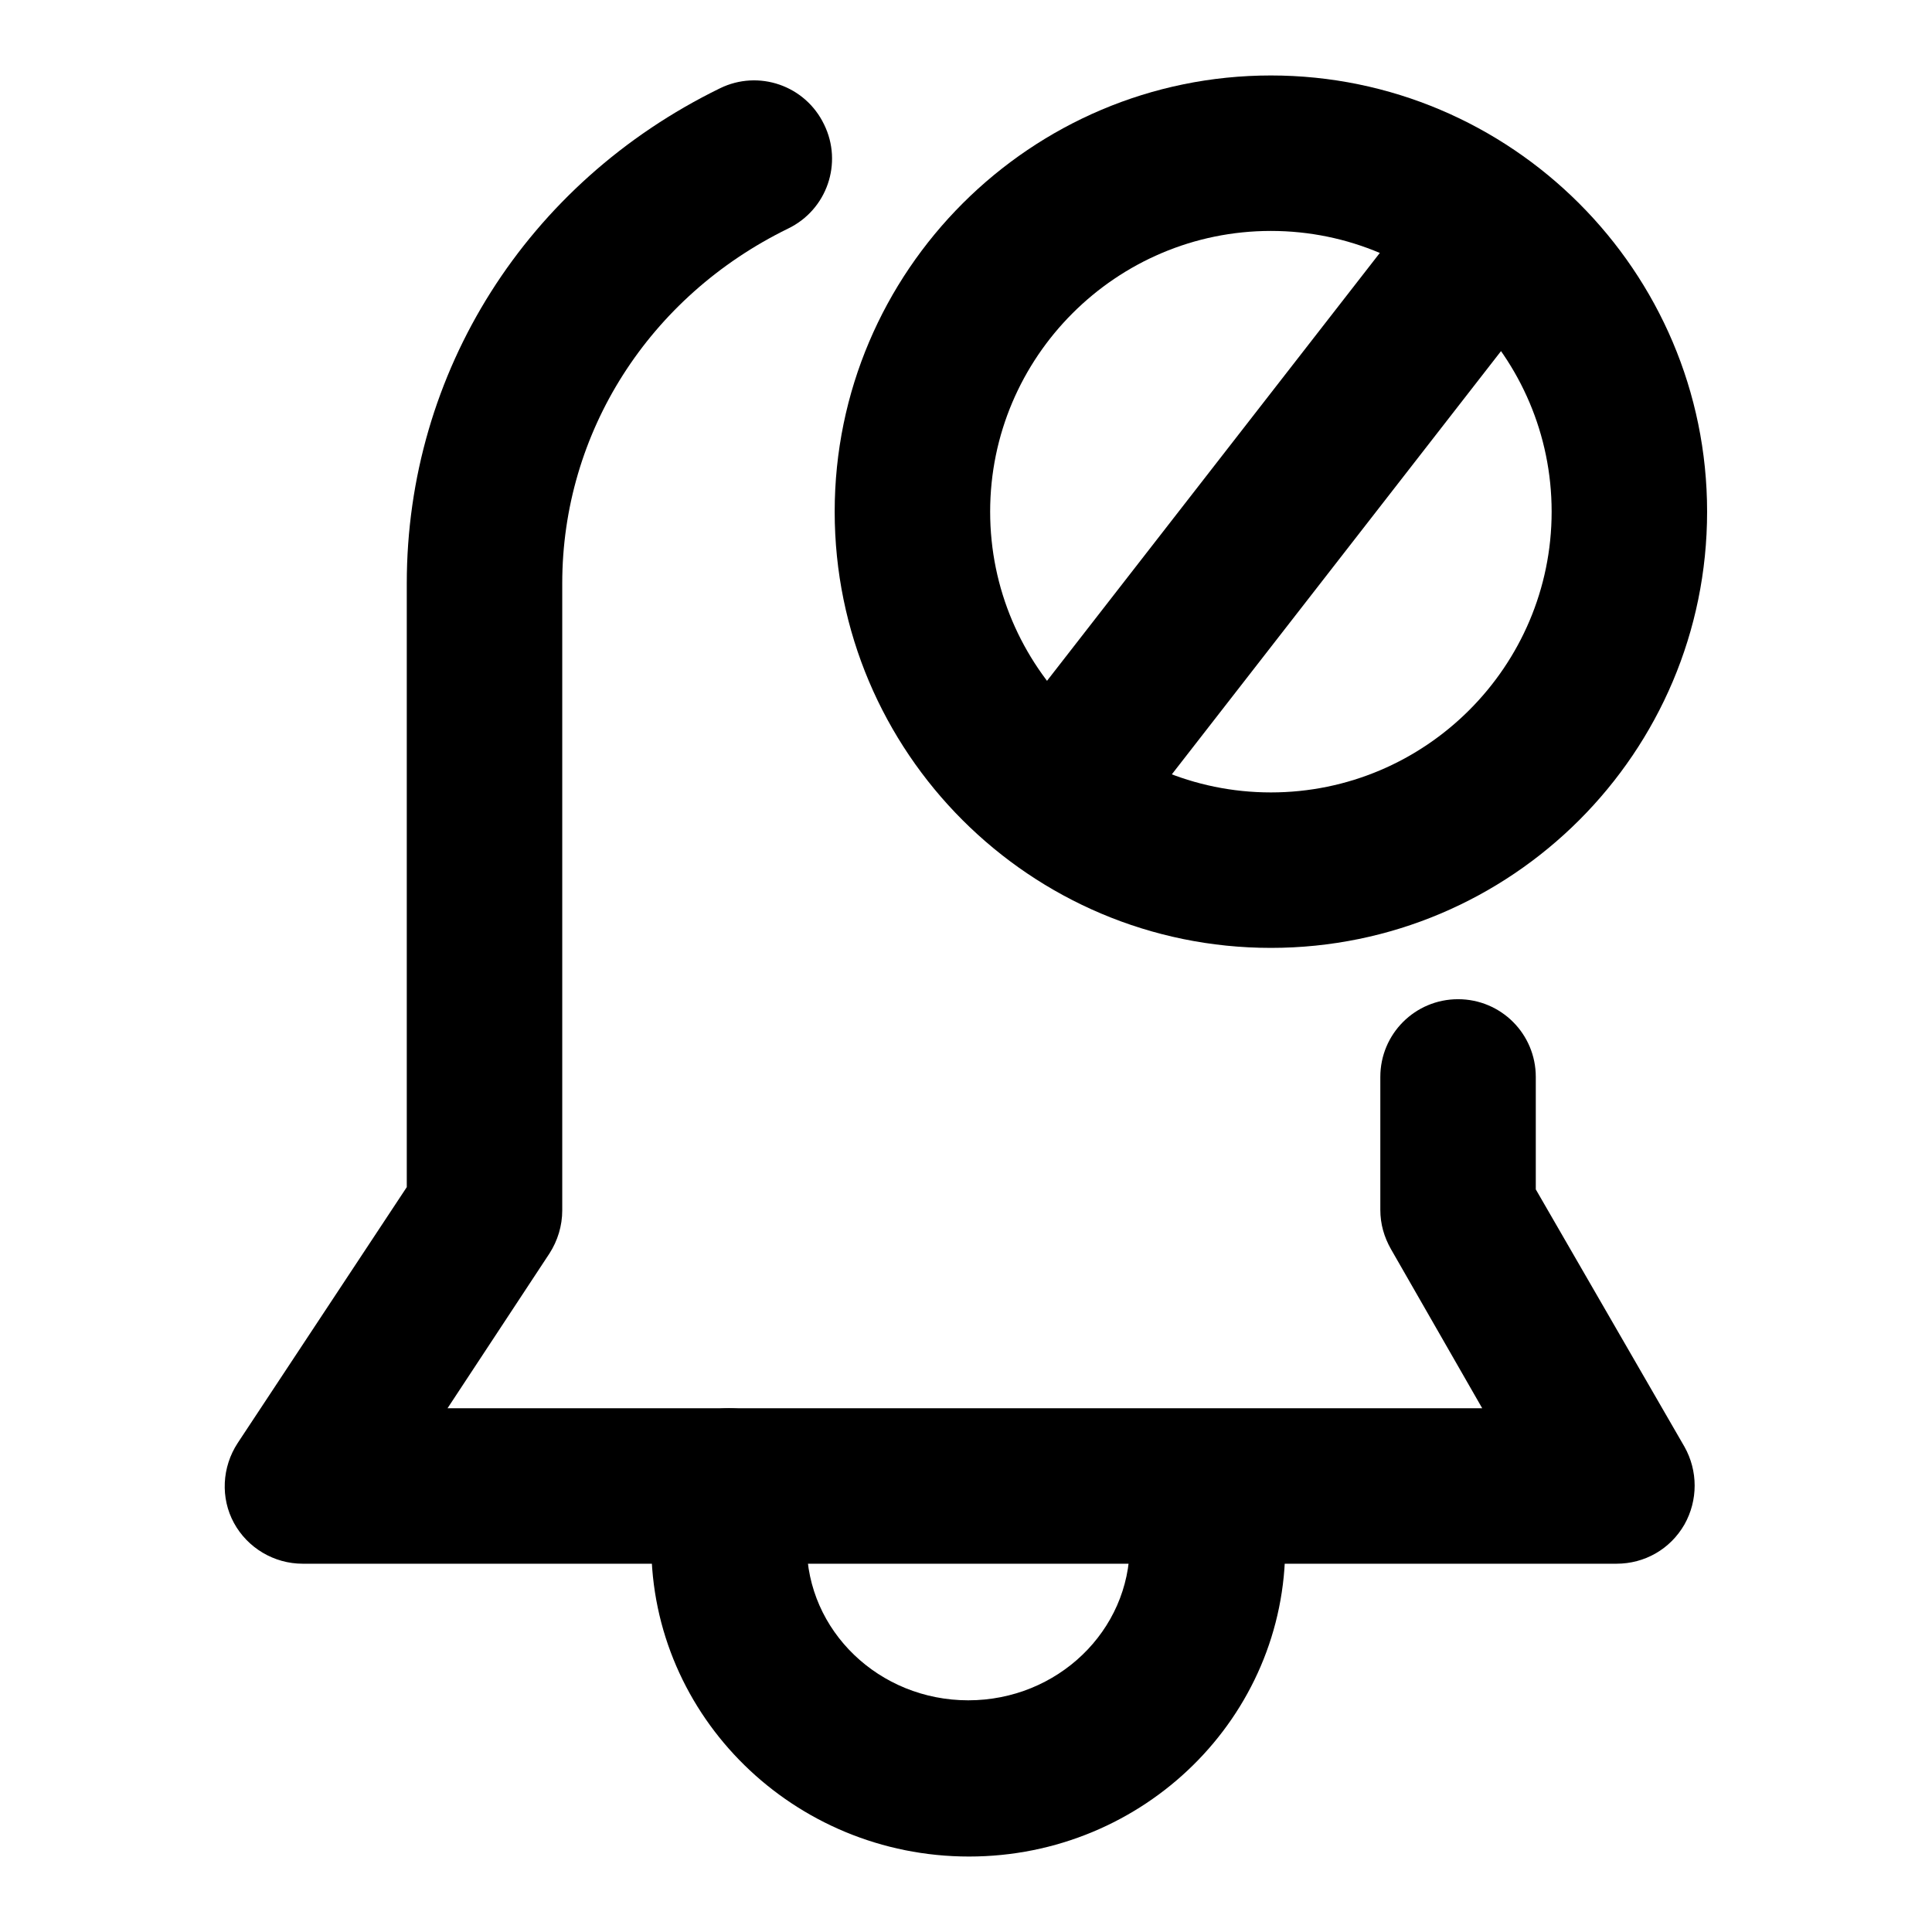
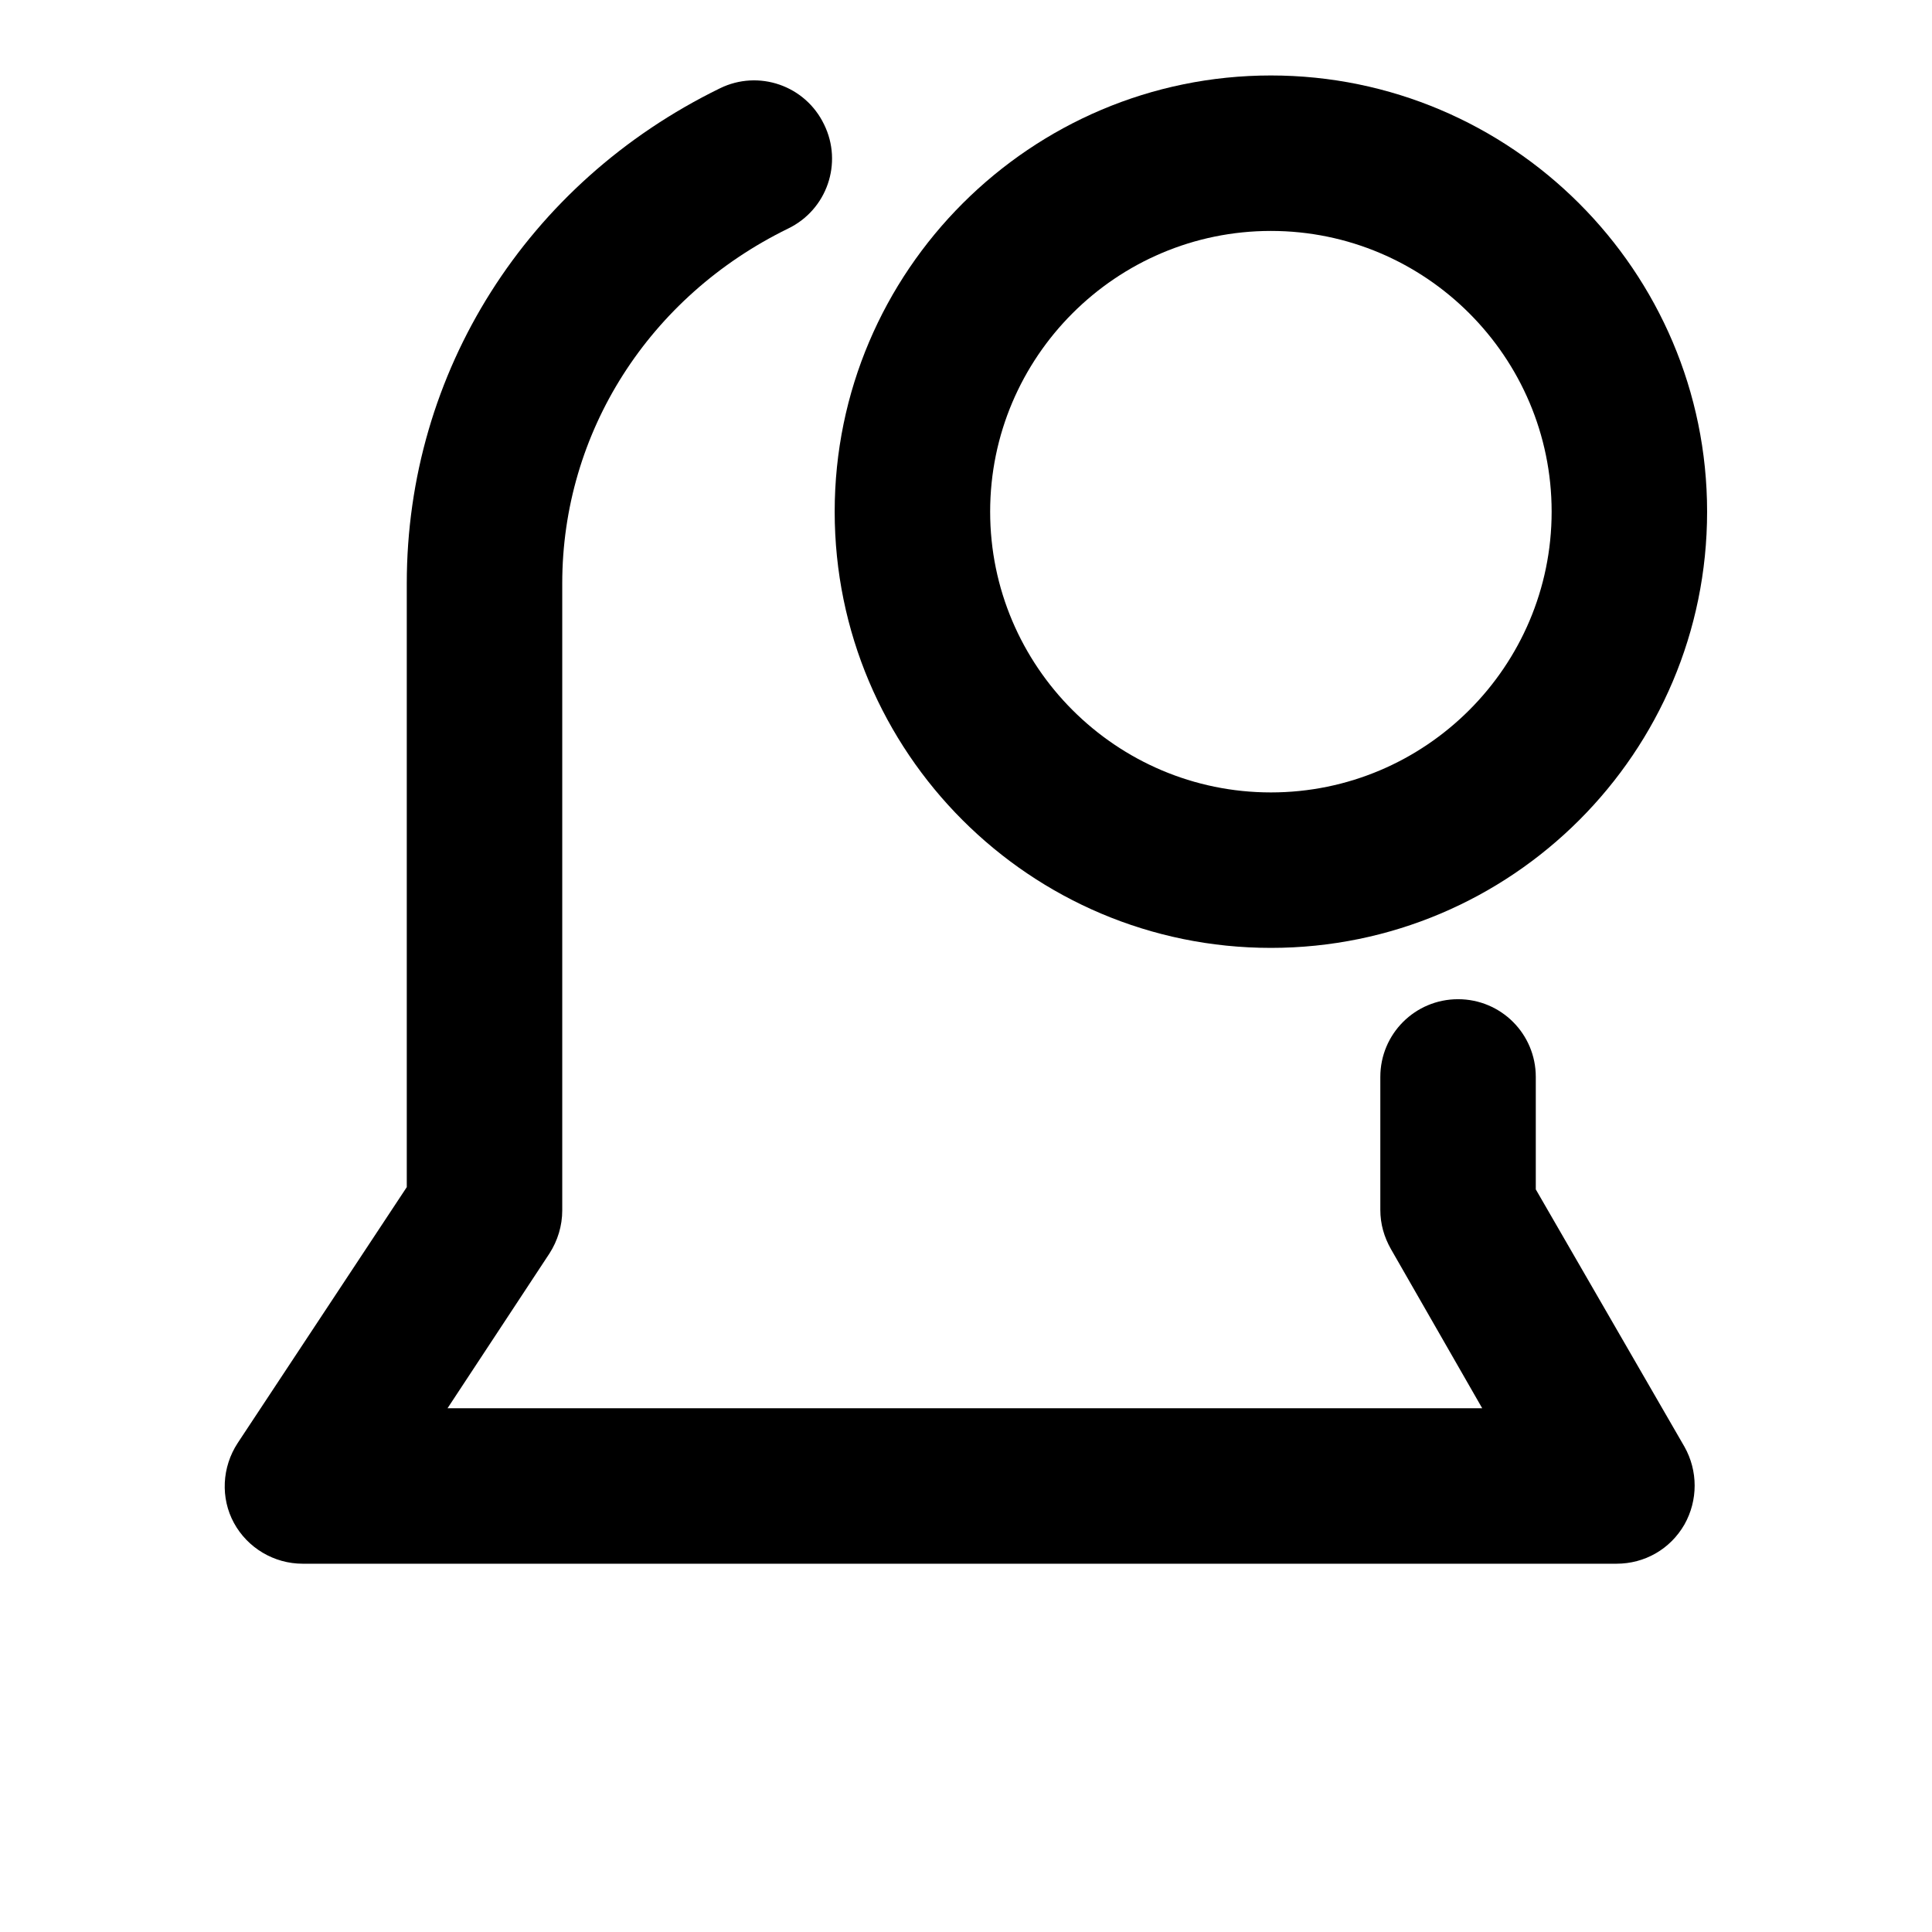
<svg xmlns="http://www.w3.org/2000/svg" version="1.1" x="0px" y="0px" viewBox="0 0 256 256" enable-background="new 0 0 256 256" xml:space="preserve">
  <g>
    <g>
      <path fill="#000000" d="M214.2,207.2H40.1c-3.8,0-7.3-2.1-9.1-5.4c-1.8-3.3-1.6-7.4,0.5-10.6l22.4-33.9v-80c0-28,15.9-53.1,41.5-65.6c5.1-2.5,11.3-0.4,13.8,4.8c2.5,5.1,0.4,11.3-4.8,13.8c-18.4,9-29.9,27-29.9,47v83.1c0,2-0.6,4-1.7,5.7l-13.5,20.5h137.1l-12.1-21.1c-0.9-1.6-1.4-3.3-1.4-5.2v-17.6c0-5.7,4.6-10.3,10.3-10.3s10.3,4.6,10.3,10.3v14.9l19.7,34.1c1.8,3.2,1.8,7.1,0,10.3C221.3,205.3,217.9,207.2,214.2,207.2z" />
-       <path fill="#000000" d="M128.4,246c-23.2,0-42.1-18.5-42.1-41.3v-7.8c0-5.7,4.6-10.3,10.3-10.3s10.3,4.6,10.3,10.3v7.8c0,11.4,9.6,20.6,21.4,20.6c11.8,0,21.4-9.2,21.4-20.6V199c0-5.7,4.6-10.3,10.3-10.3c5.7,0,10.3,4.6,10.3,10.3v5.7C170.4,227.5,151.6,246,128.4,246z" />
      <path fill="#000000" d="M168.4,125.6c-31.9,0-57.8-25.9-57.8-57.8S136.6,10,168.4,10s57.8,25.9,57.8,57.8C226.2,99.7,200.3,125.6,168.4,125.6z M168.4,30.6c-20.5,0-37.2,16.7-37.2,37.2s16.7,37.2,37.2,37.2c20.5,0,37.2-16.7,37.2-37.2S188.9,30.6,168.4,30.6z" />
-       <path fill="#000000" d="M140,115.7c-2.2,0-4.5-0.7-6.3-2.2c-4.5-3.5-5.3-10-1.8-14.5l53.9-69.3c3.5-4.5,10-5.3,14.5-1.8c4.5,3.5,5.3,10,1.8,14.5l-53.9,69.3C146.1,114.3,143.1,115.7,140,115.7z" />
    </g>
  </g>
</svg>